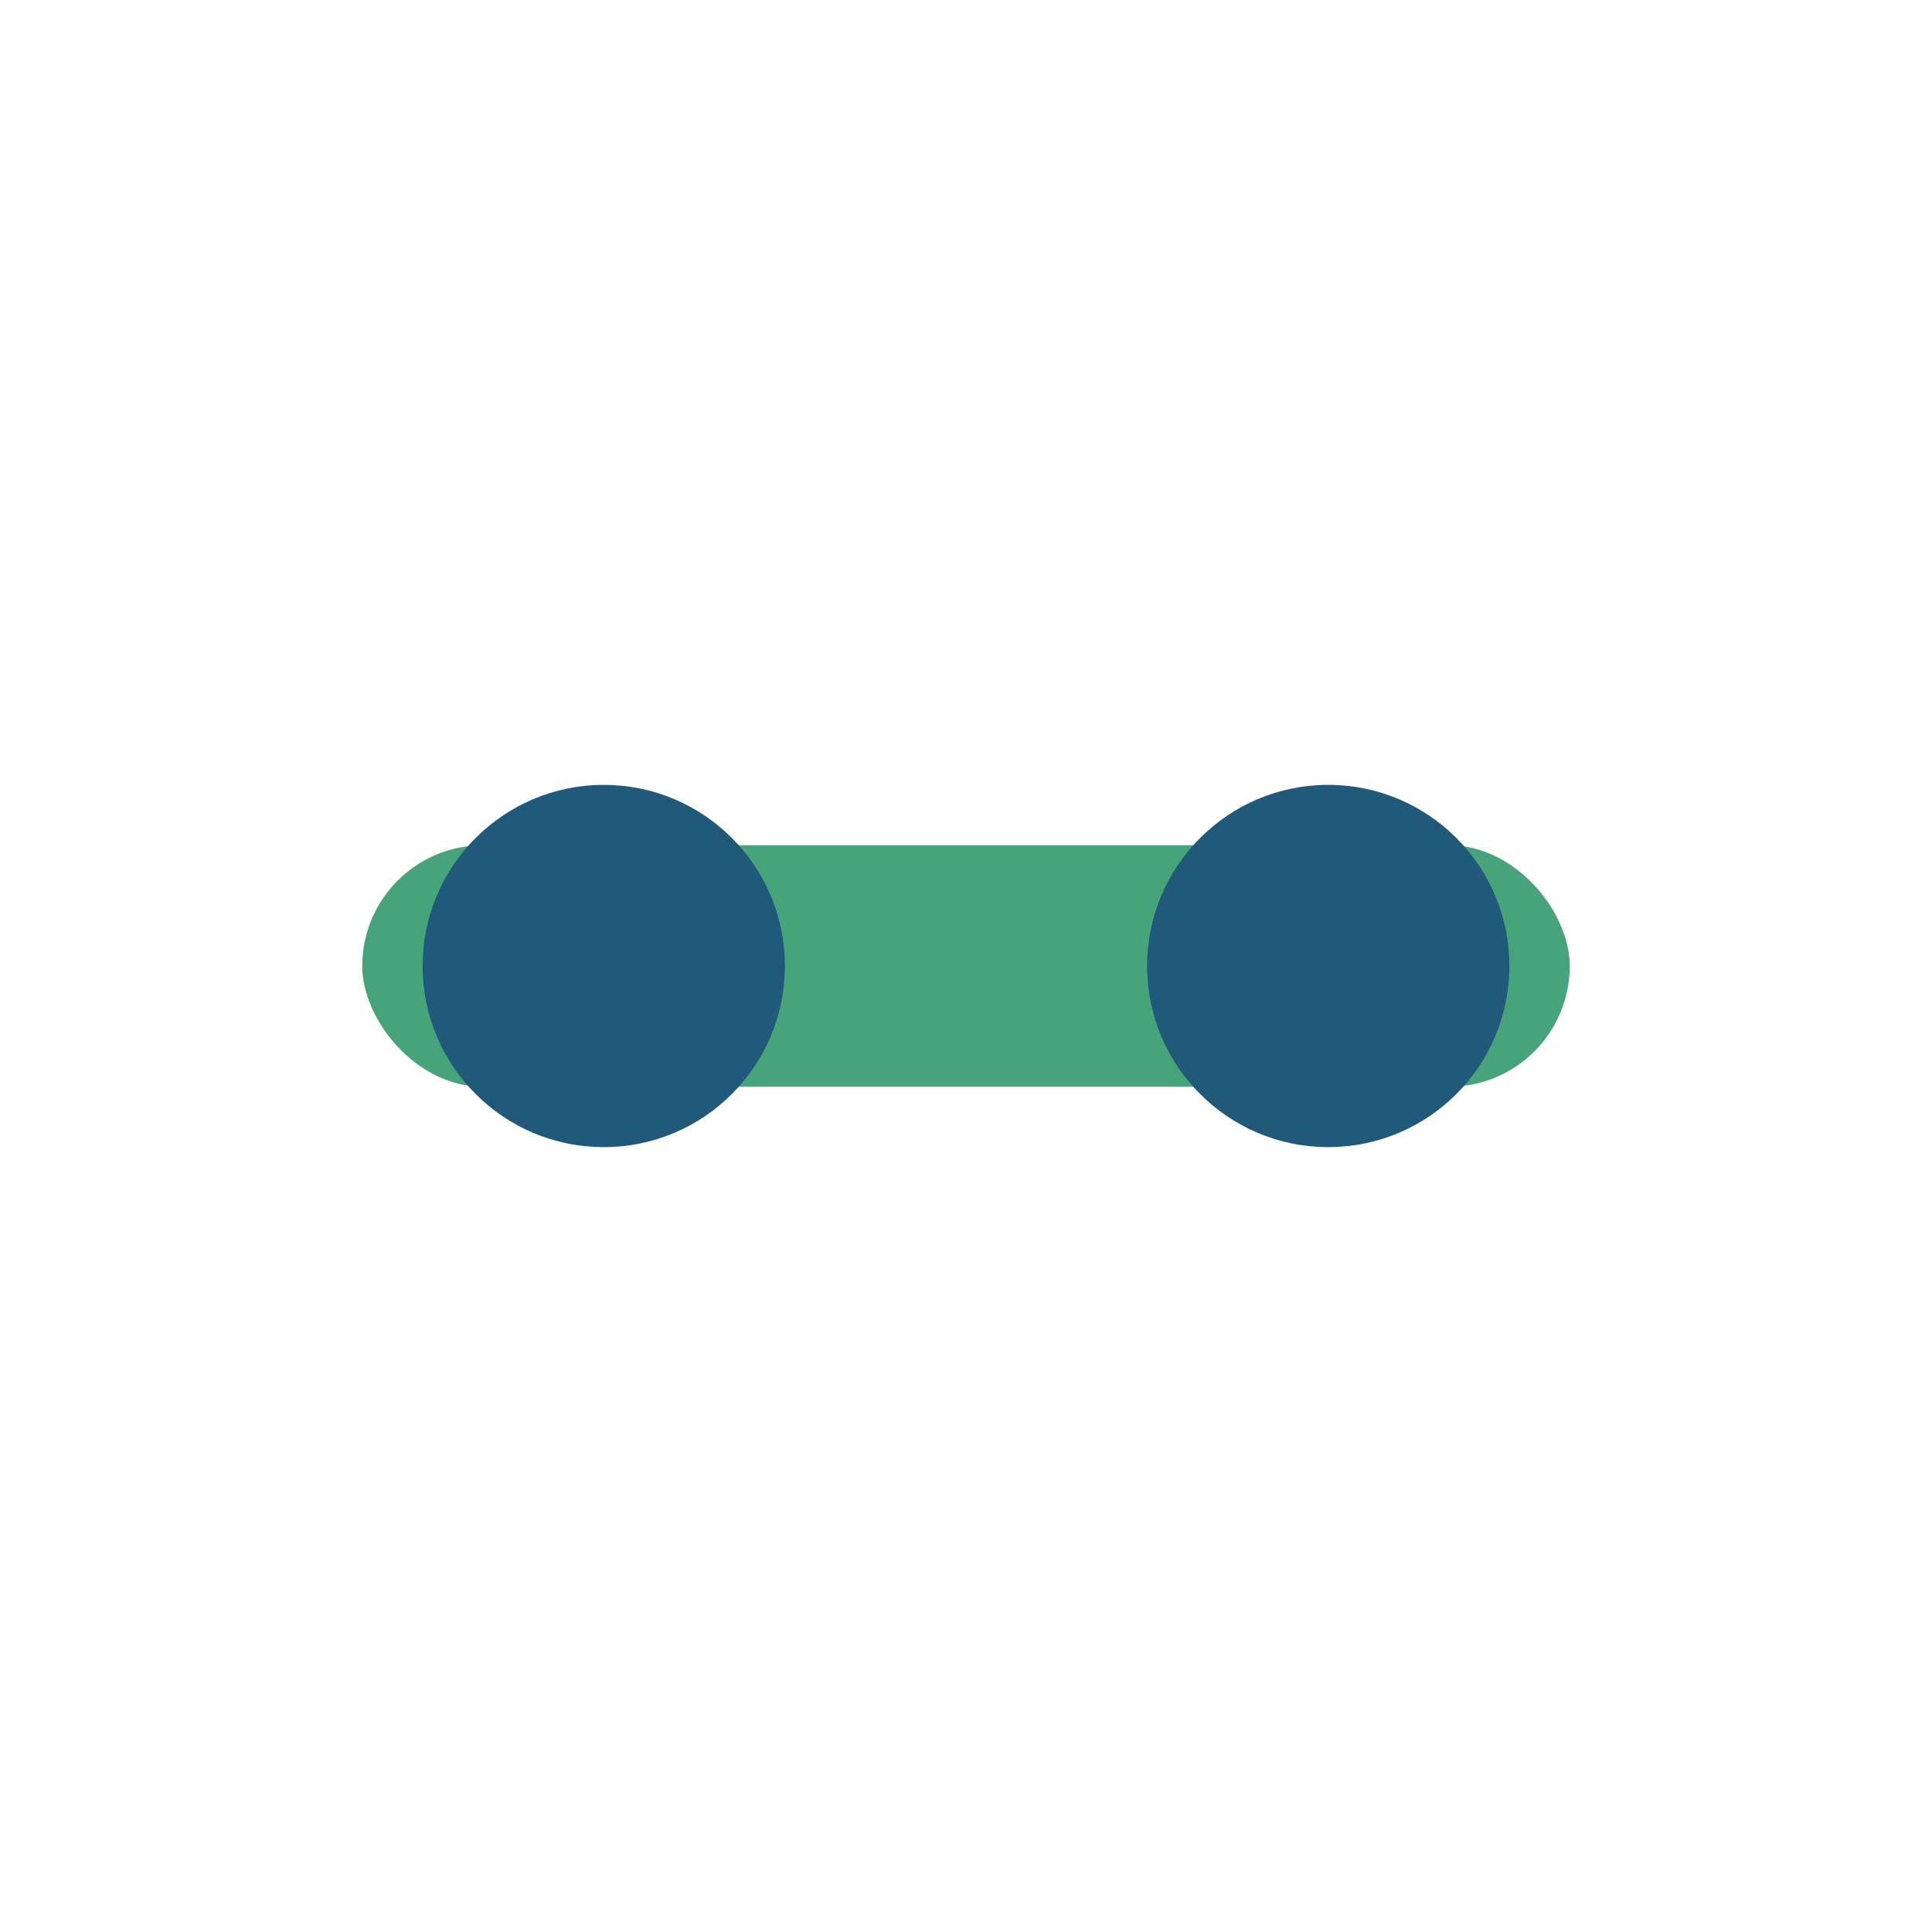
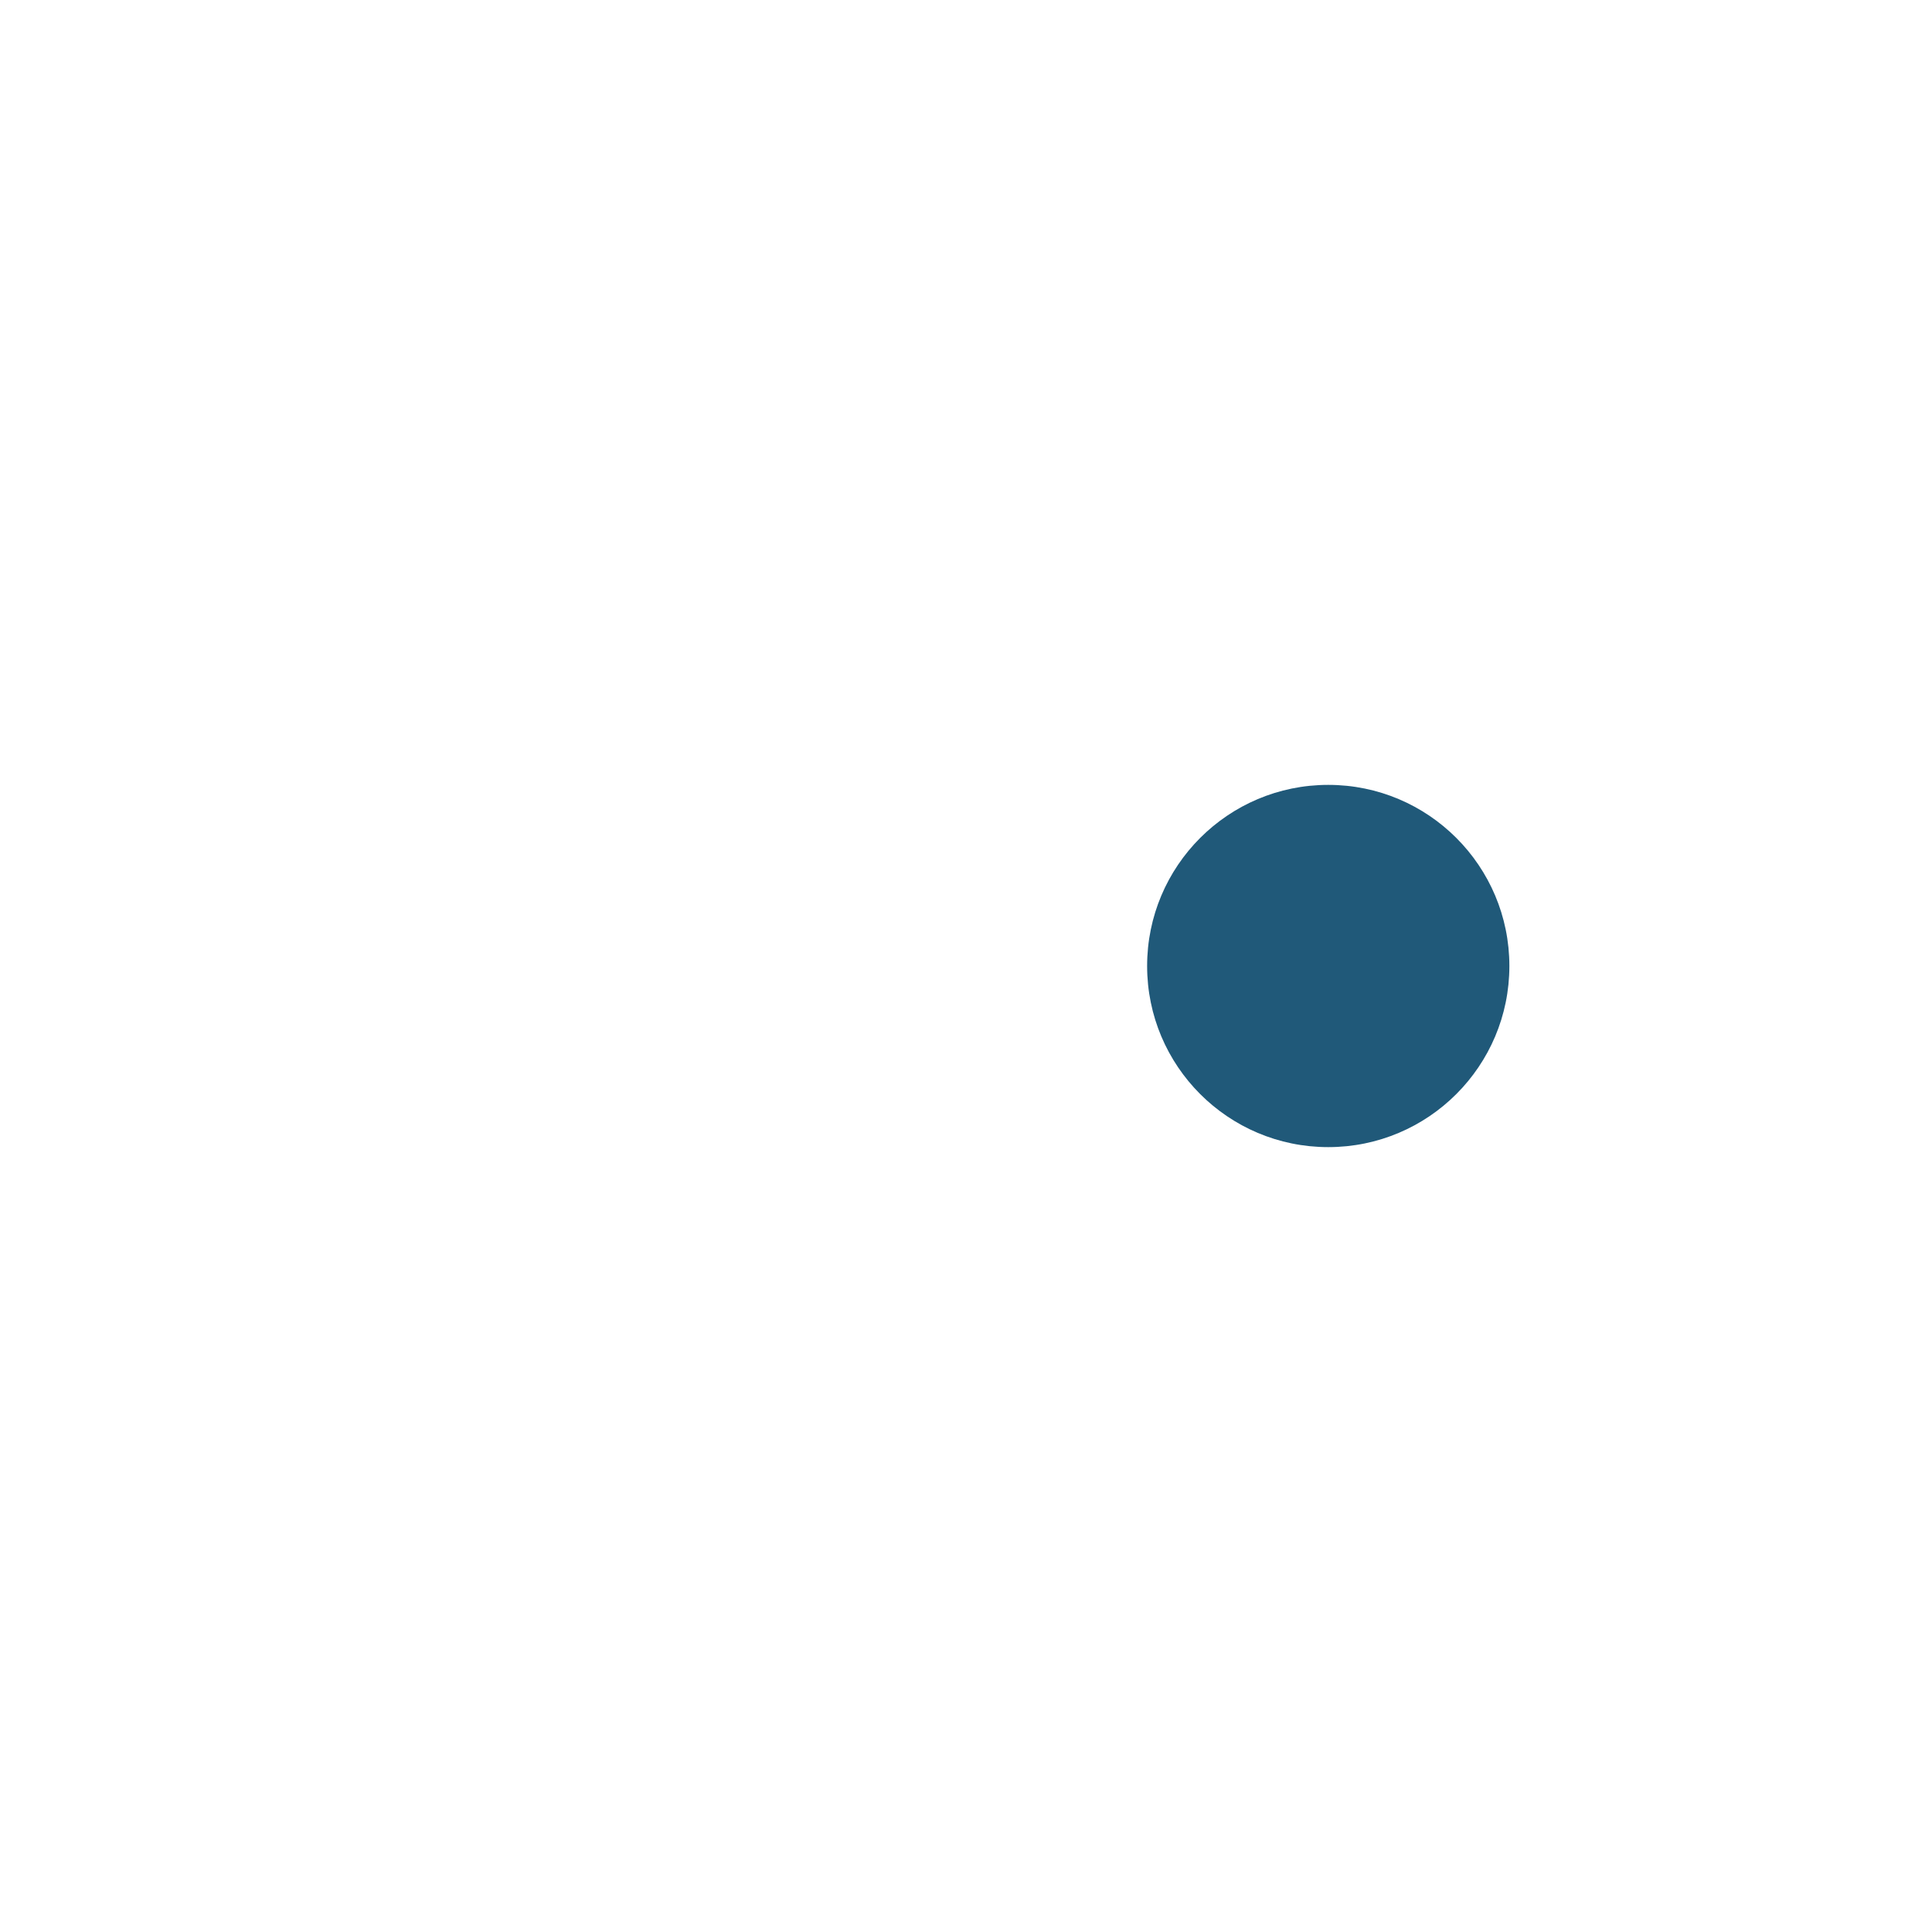
<svg xmlns="http://www.w3.org/2000/svg" width="32" height="32" viewBox="0 0 32 32">
-   <rect x="6" y="14" width="20" height="4" rx="2" fill="#47A37A" />
-   <circle cx="10" cy="16" r="3" fill="#205979" />
  <circle cx="22" cy="16" r="3" fill="#205979" />
</svg>